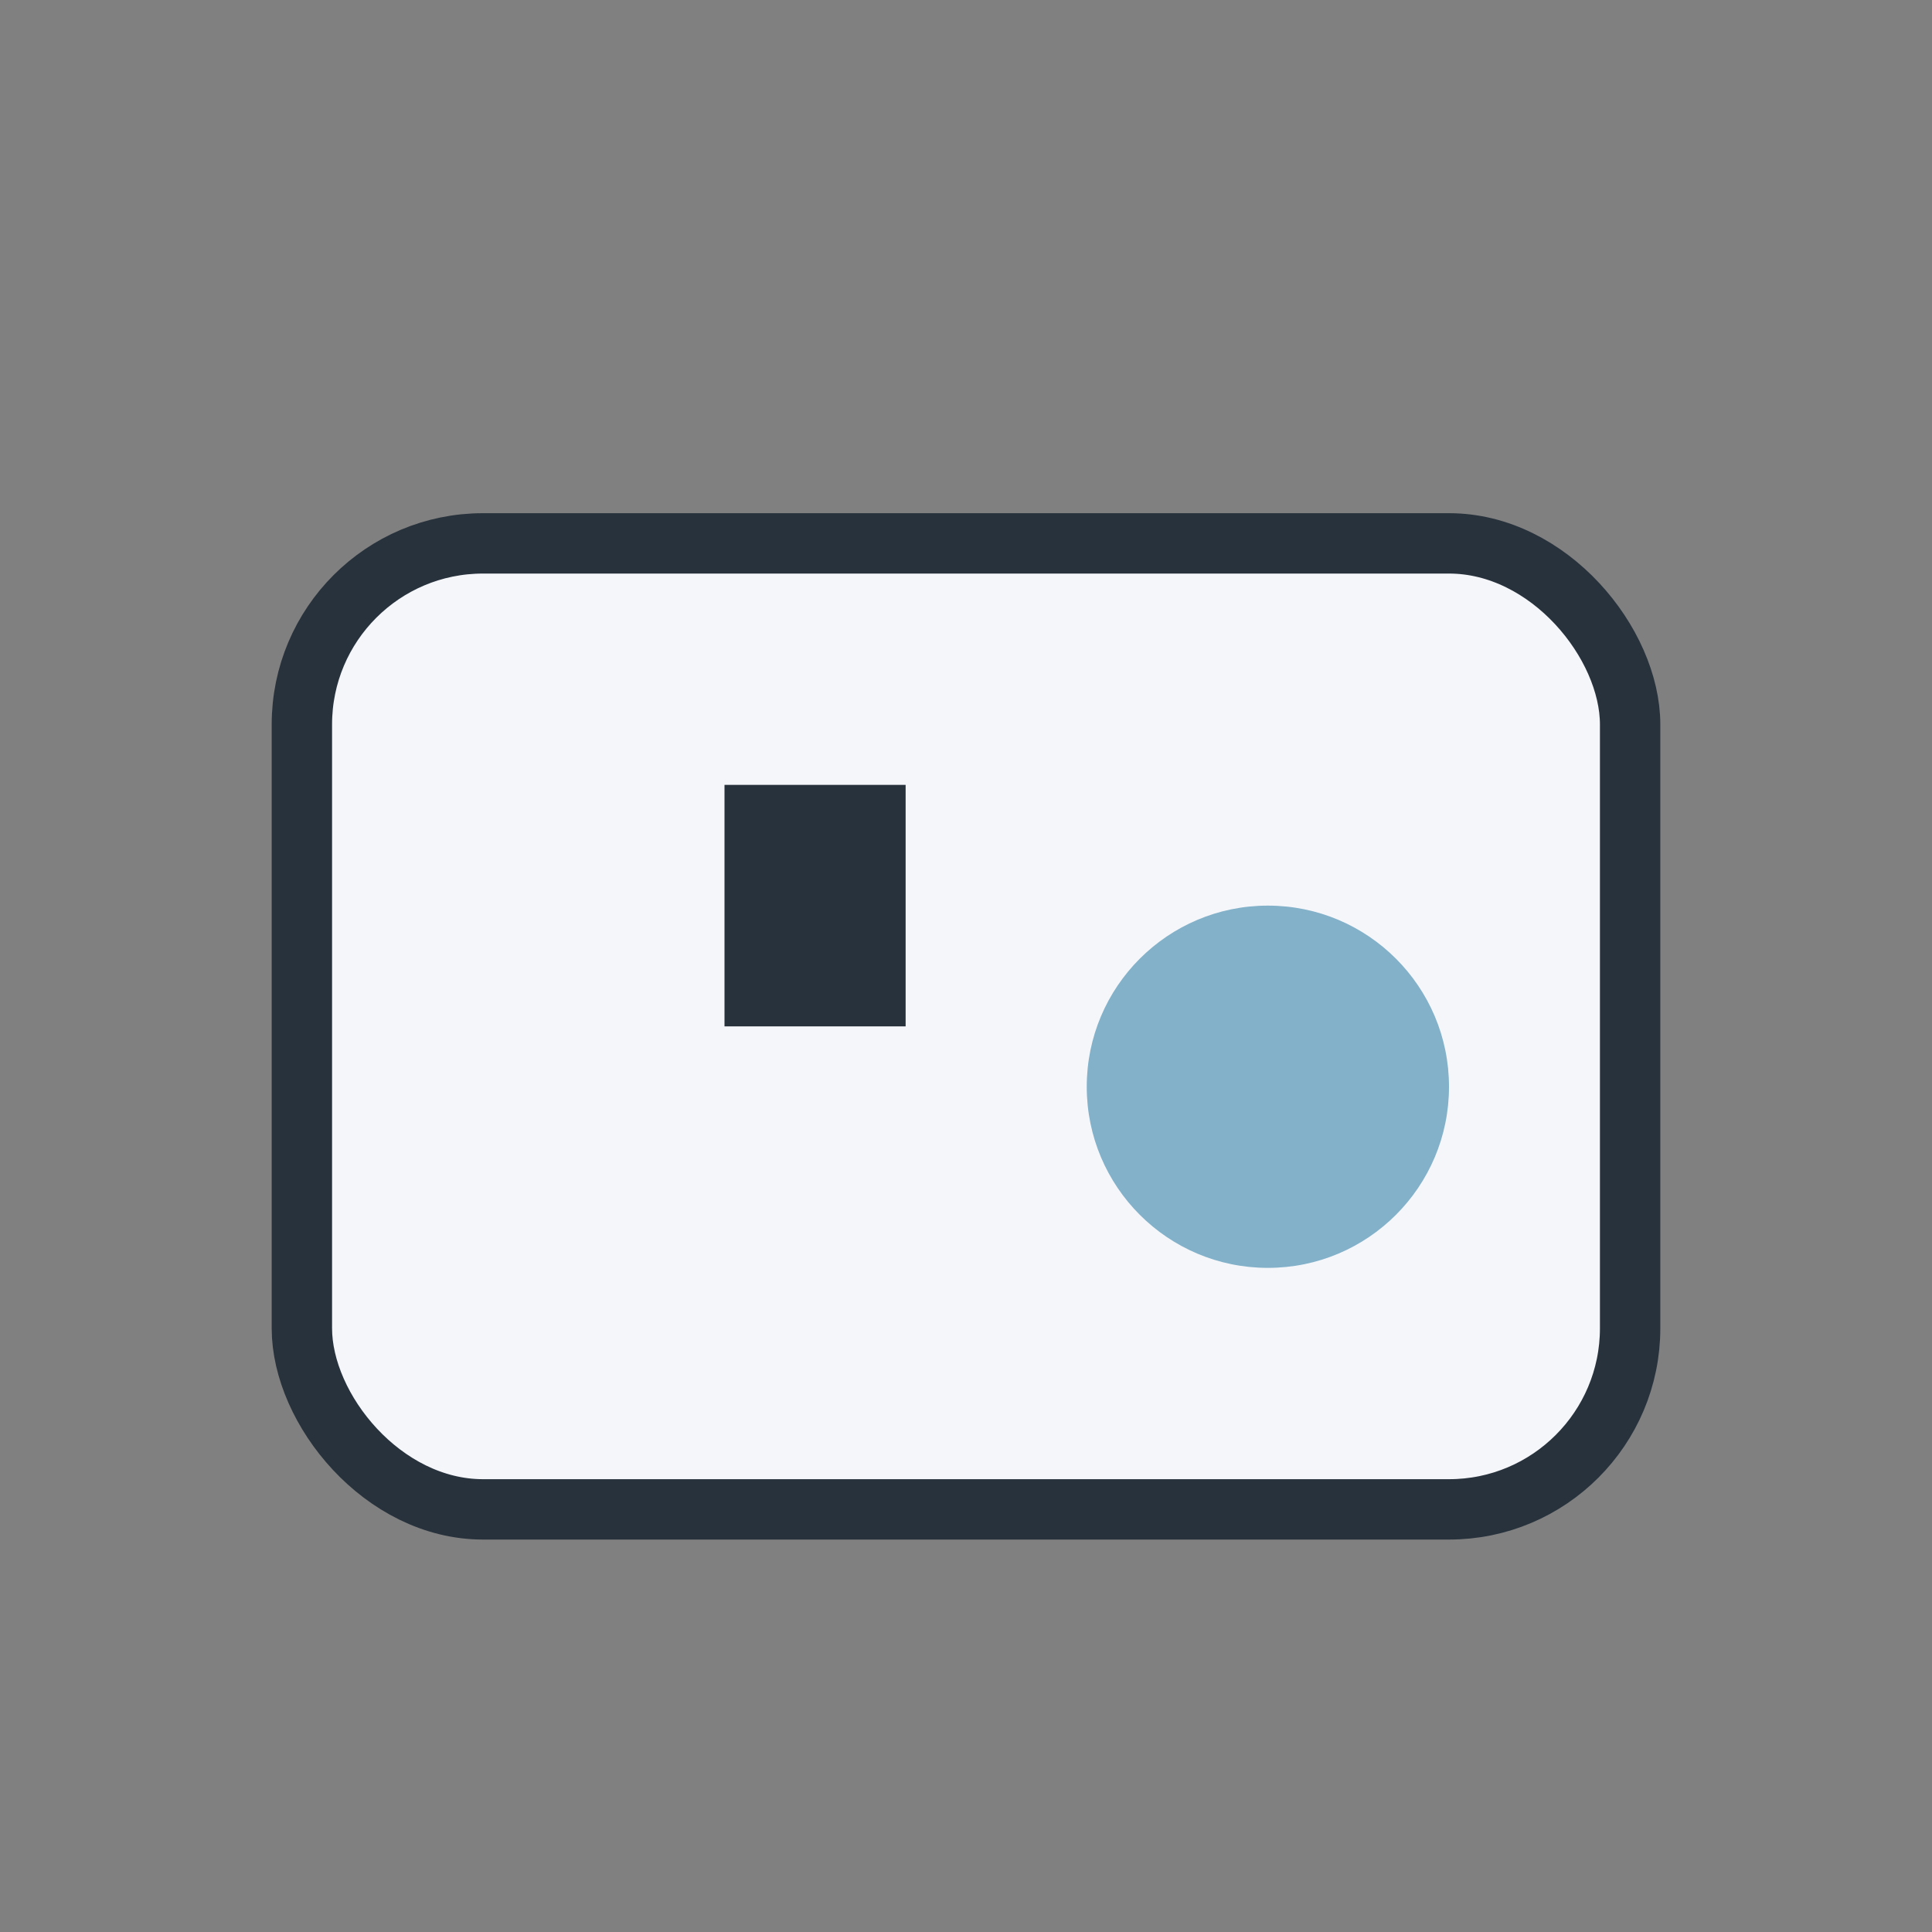
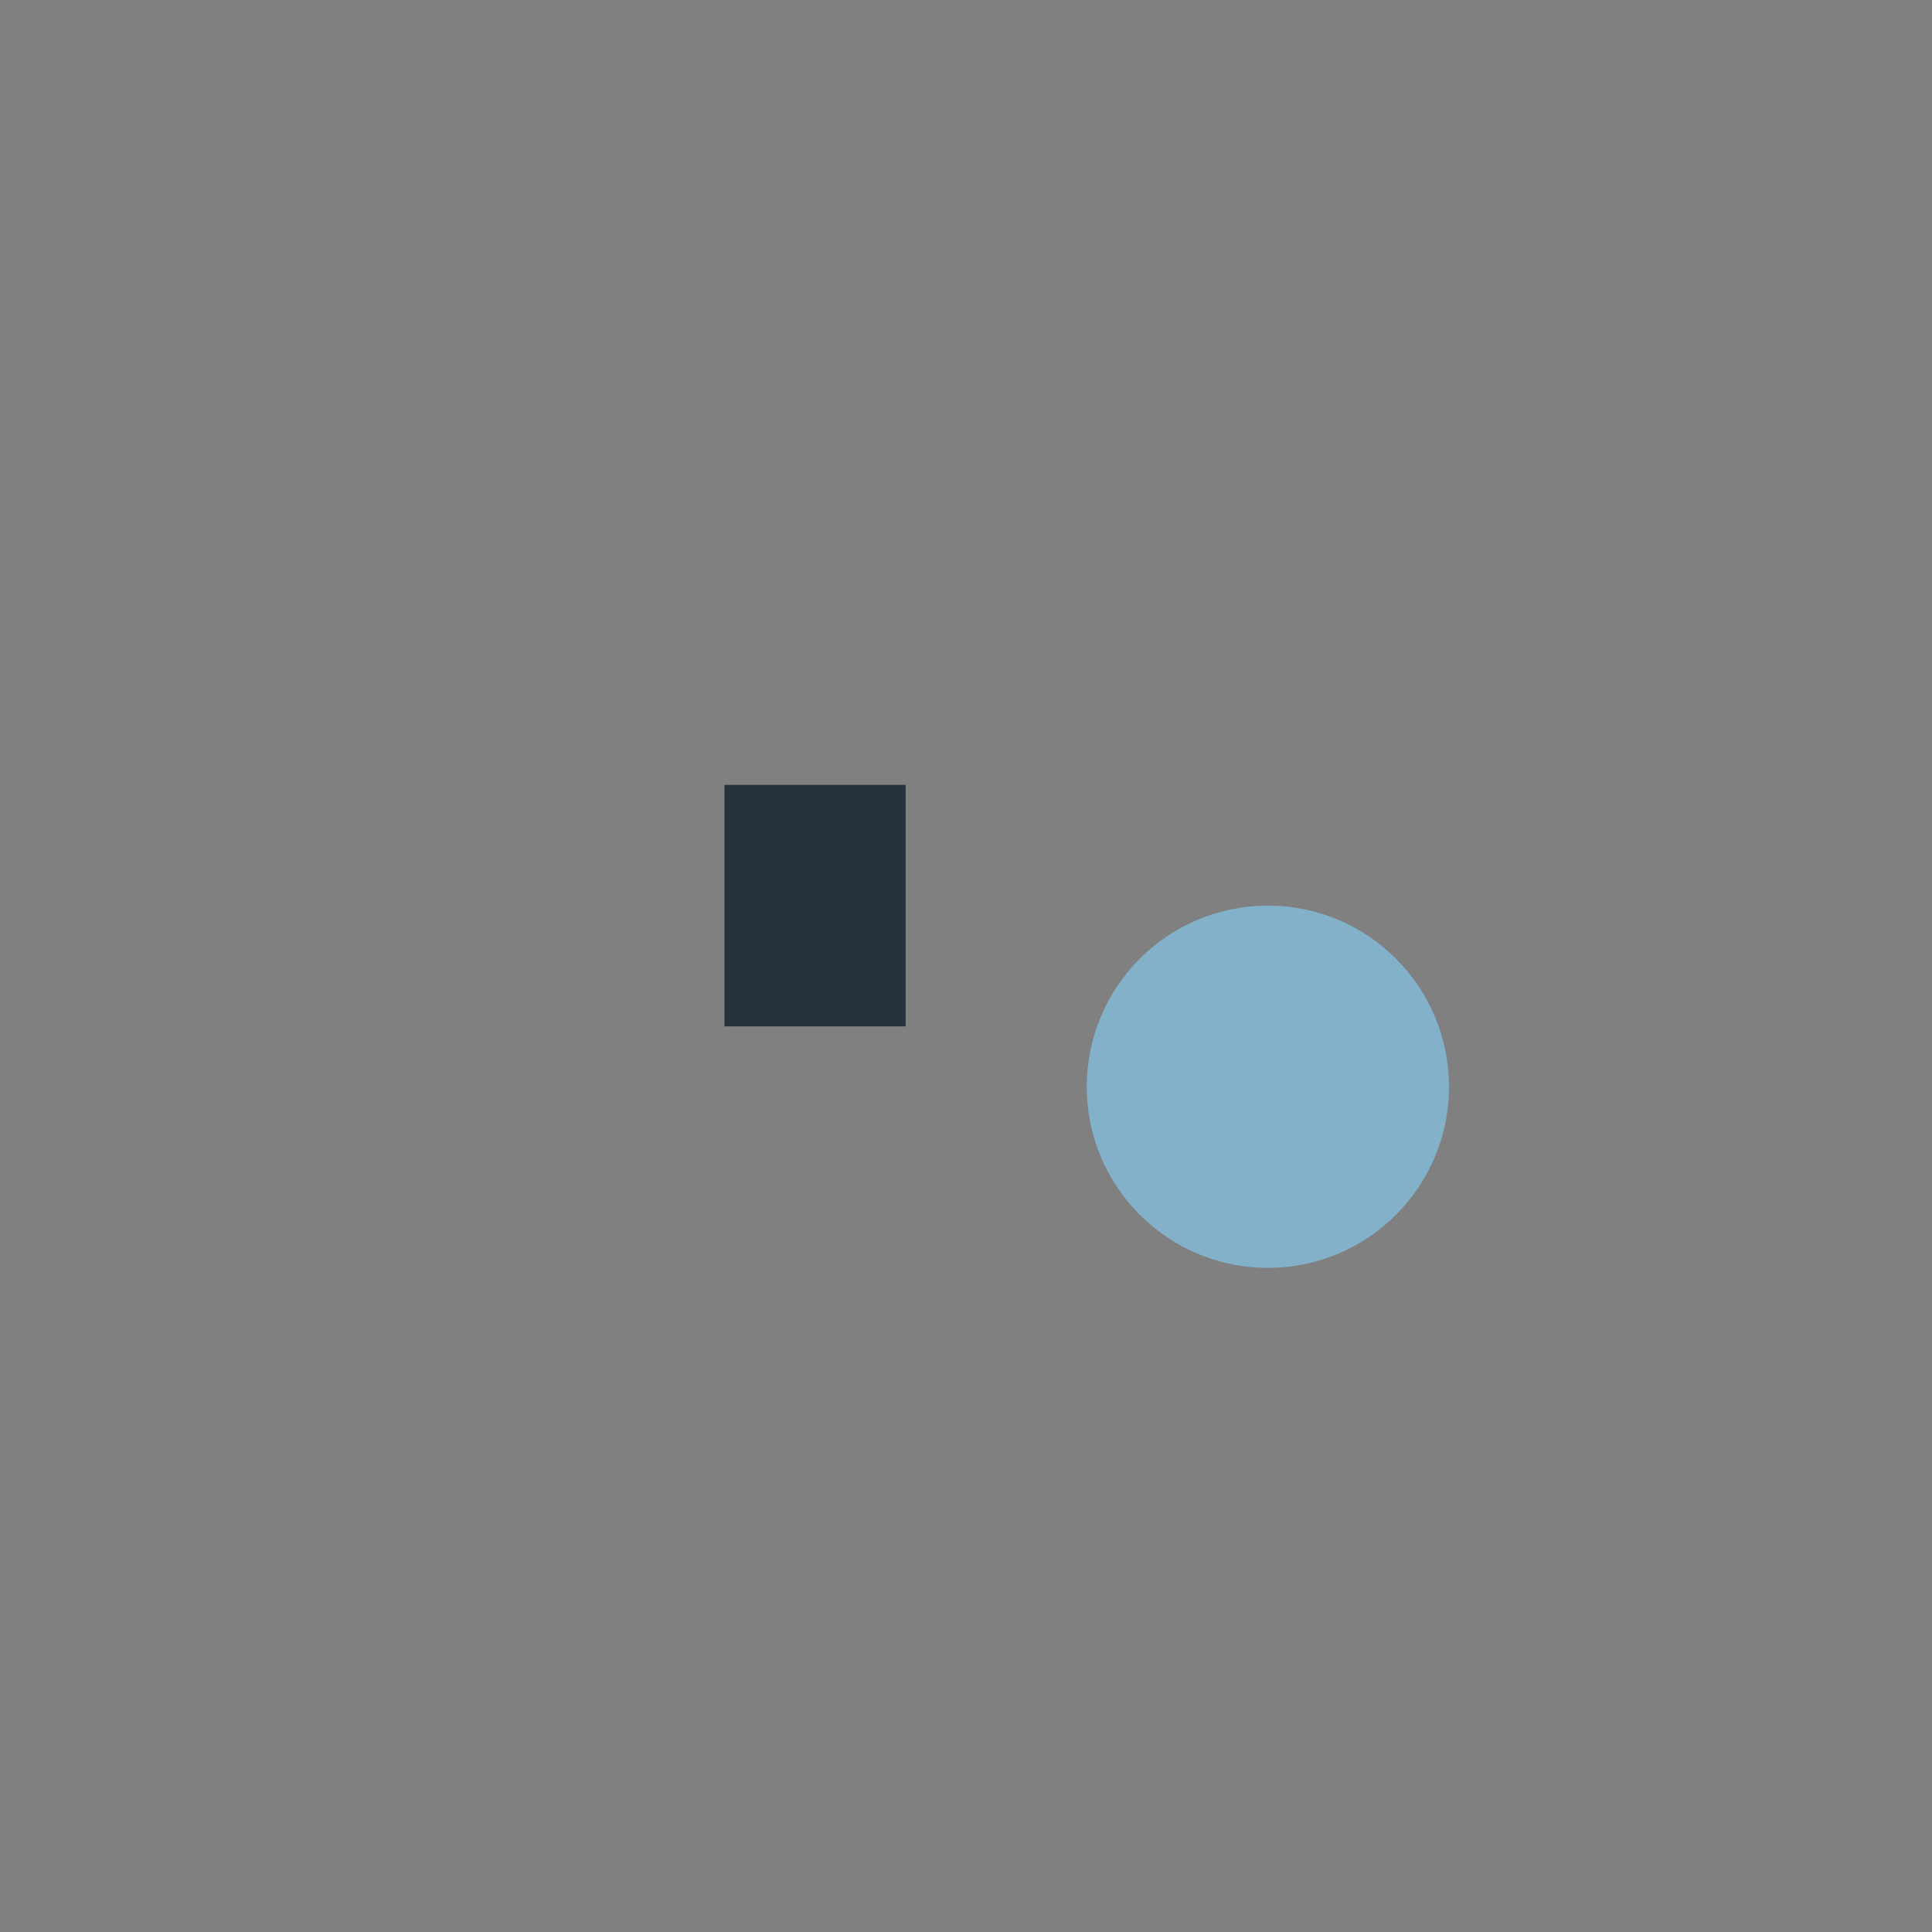
<svg xmlns="http://www.w3.org/2000/svg" width="32" height="32" viewBox="0 0 32 32">
  <rect x="0" y="0" width="32" height="32" fill="#808080" stroke="none" />
-   <rect x="5" y="9" width="22" height="16" rx="3" fill="#F5F6FA" stroke="#28323C" />
  <circle cx="21" cy="18" r="3" fill="#82B1C9" />
  <rect x="12" y="13" width="3" height="4" fill="#28323C" />
</svg>